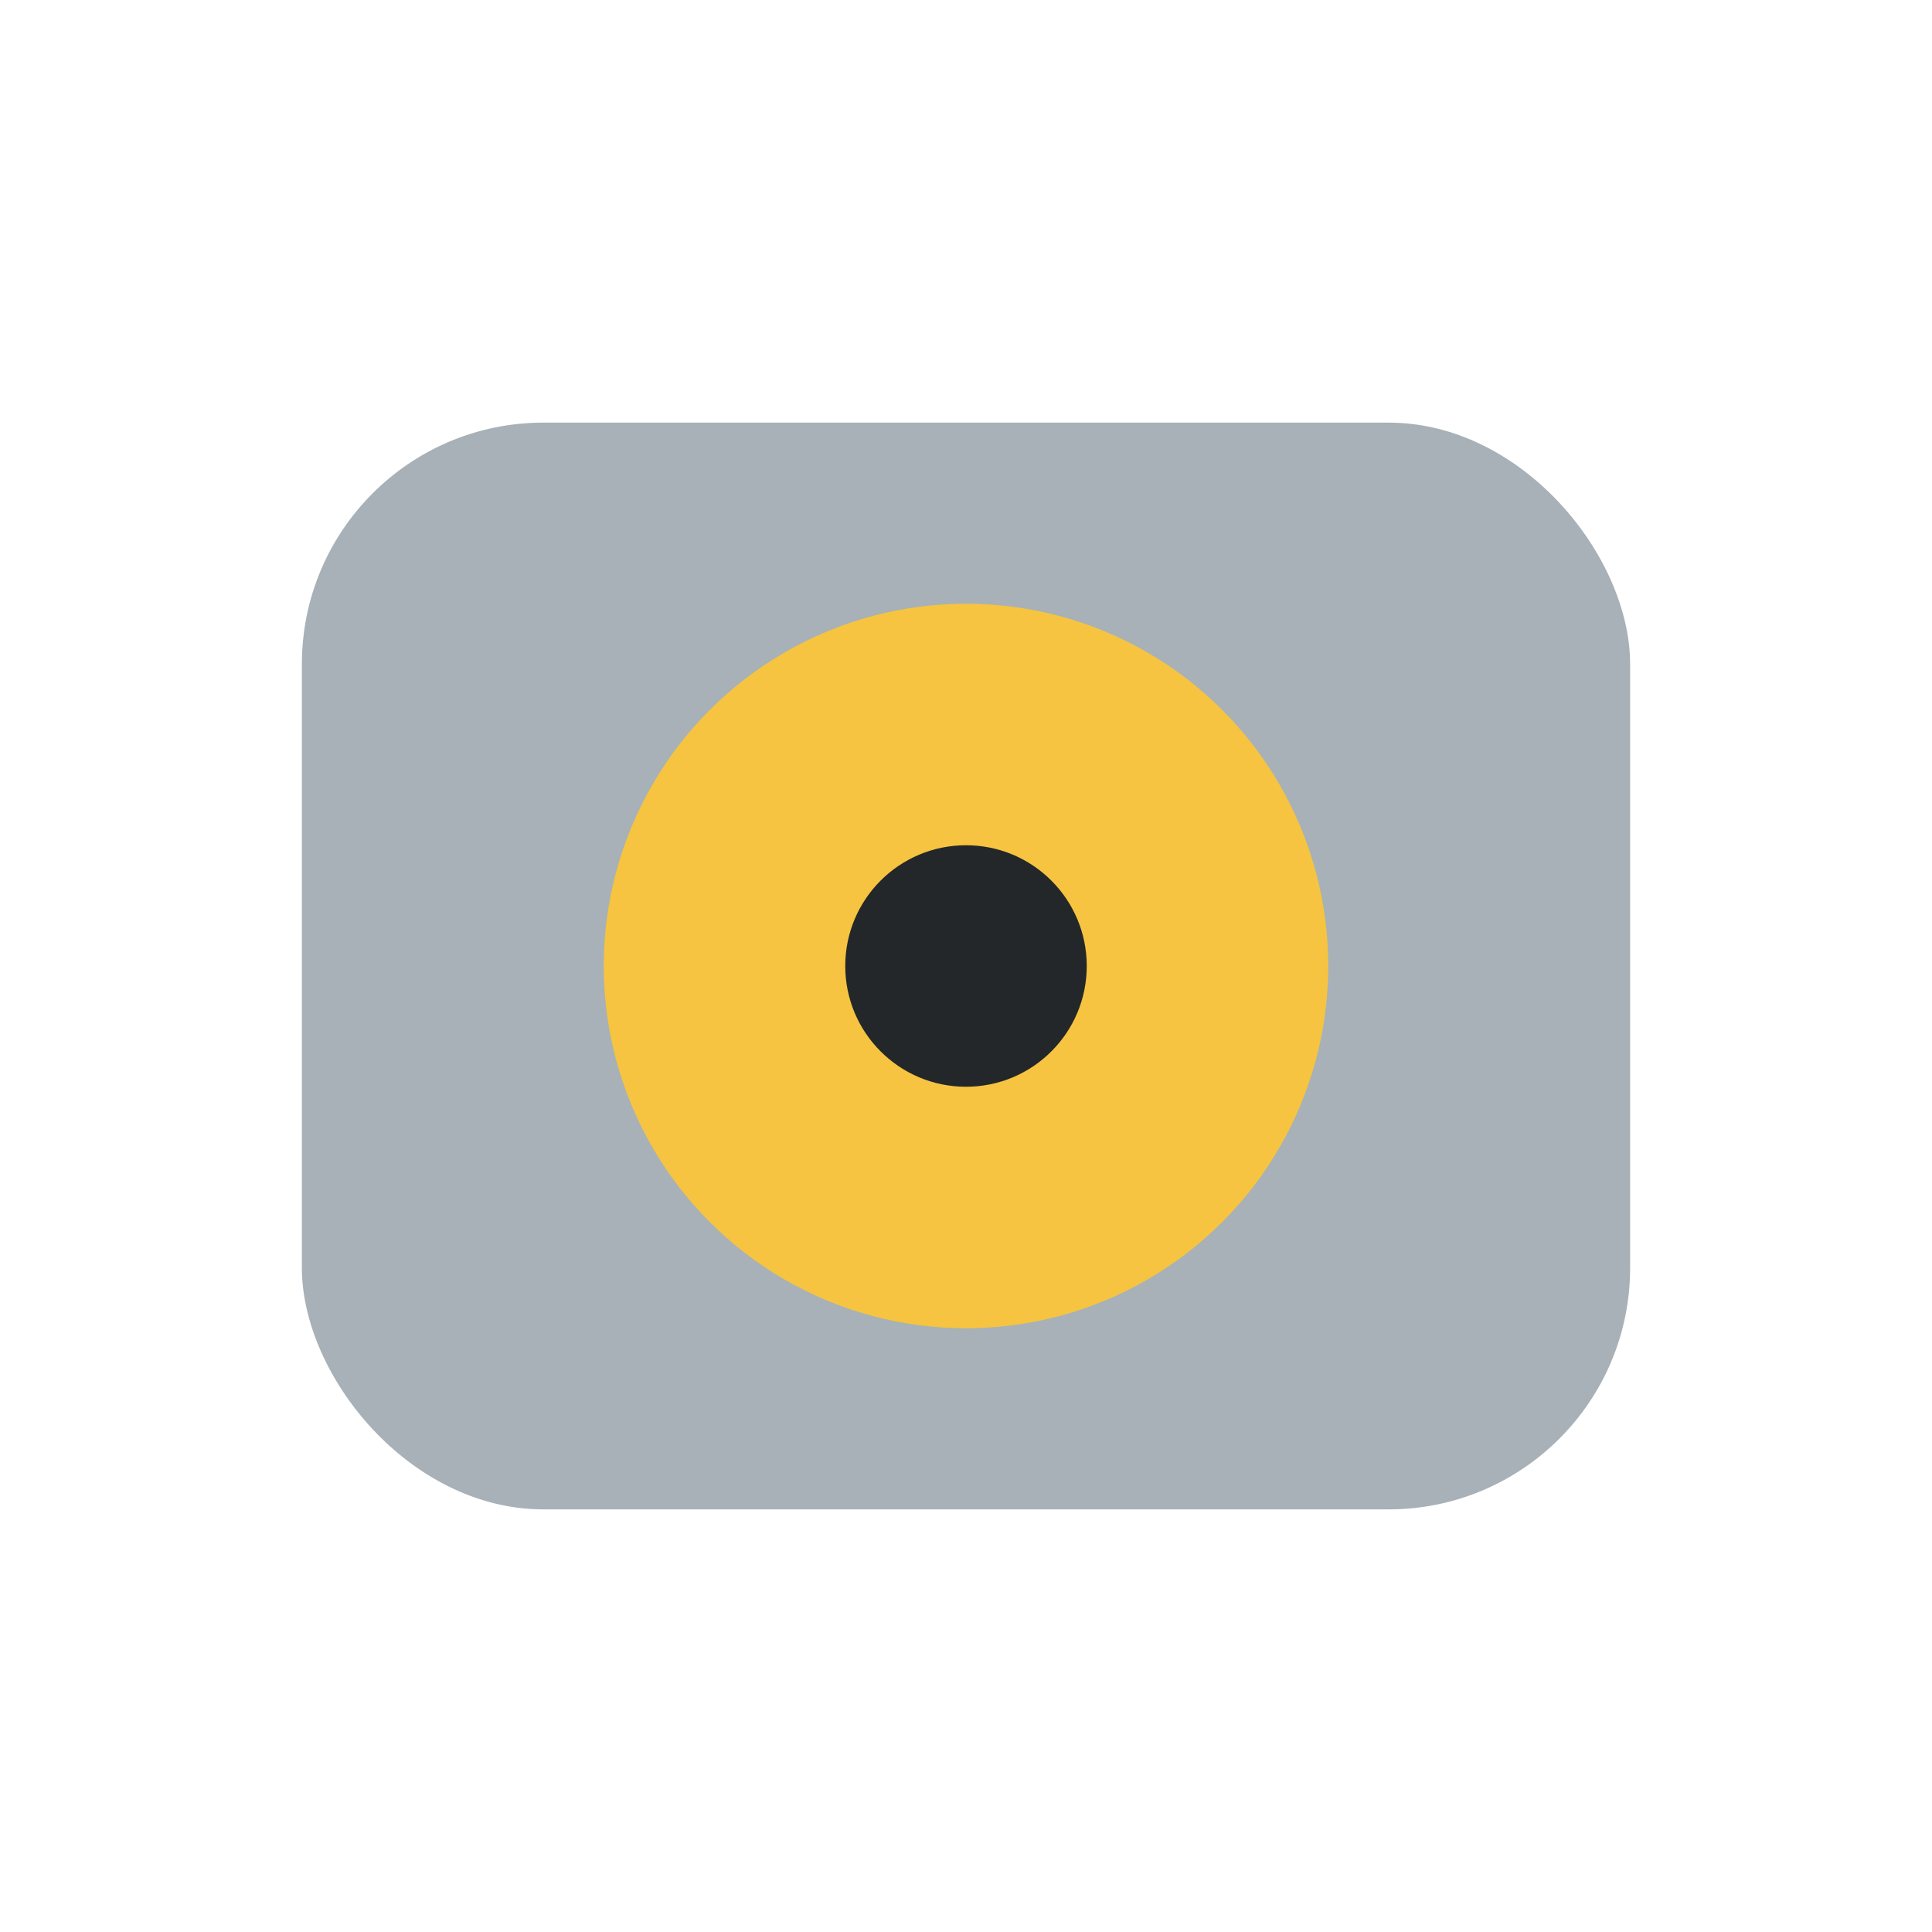
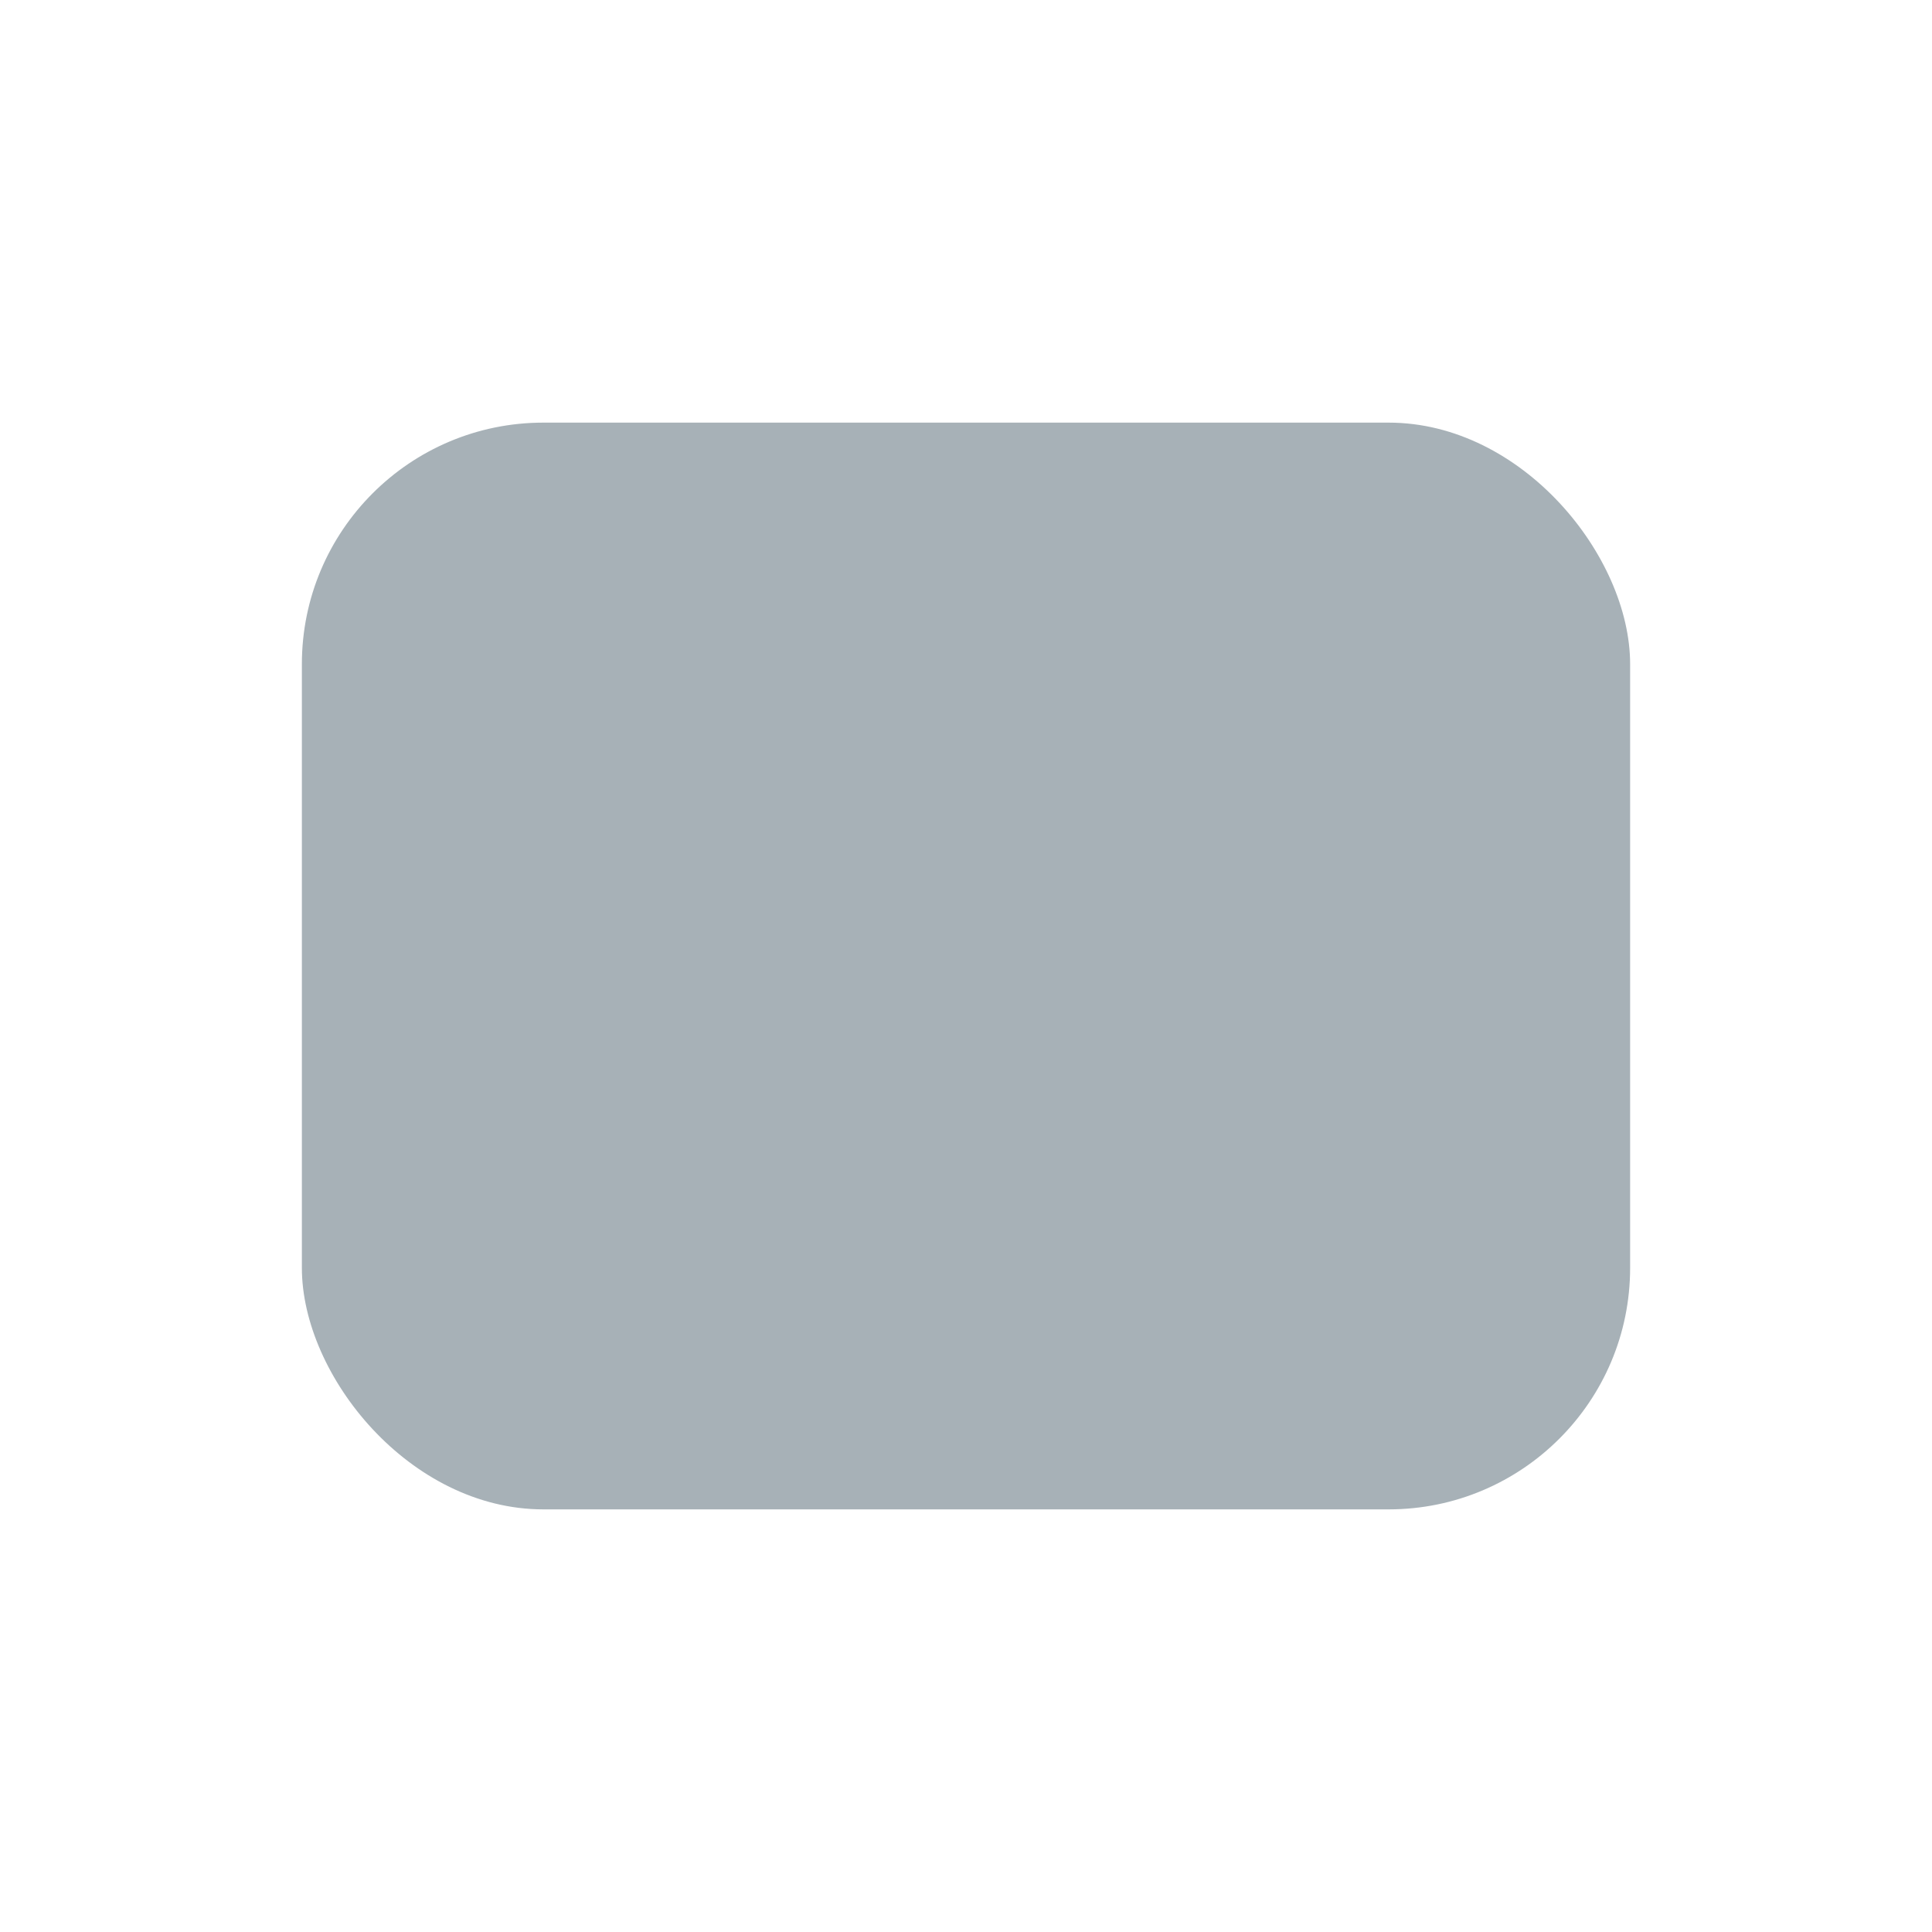
<svg xmlns="http://www.w3.org/2000/svg" width="32" height="32" viewBox="0 0 32 32">
  <rect x="5" y="7" width="22" height="18" rx="4" fill="#A7B1B7" />
-   <circle cx="16" cy="16" r="6" fill="#F6C440" />
-   <circle cx="16" cy="16" r="2" fill="#23272A" />
</svg>